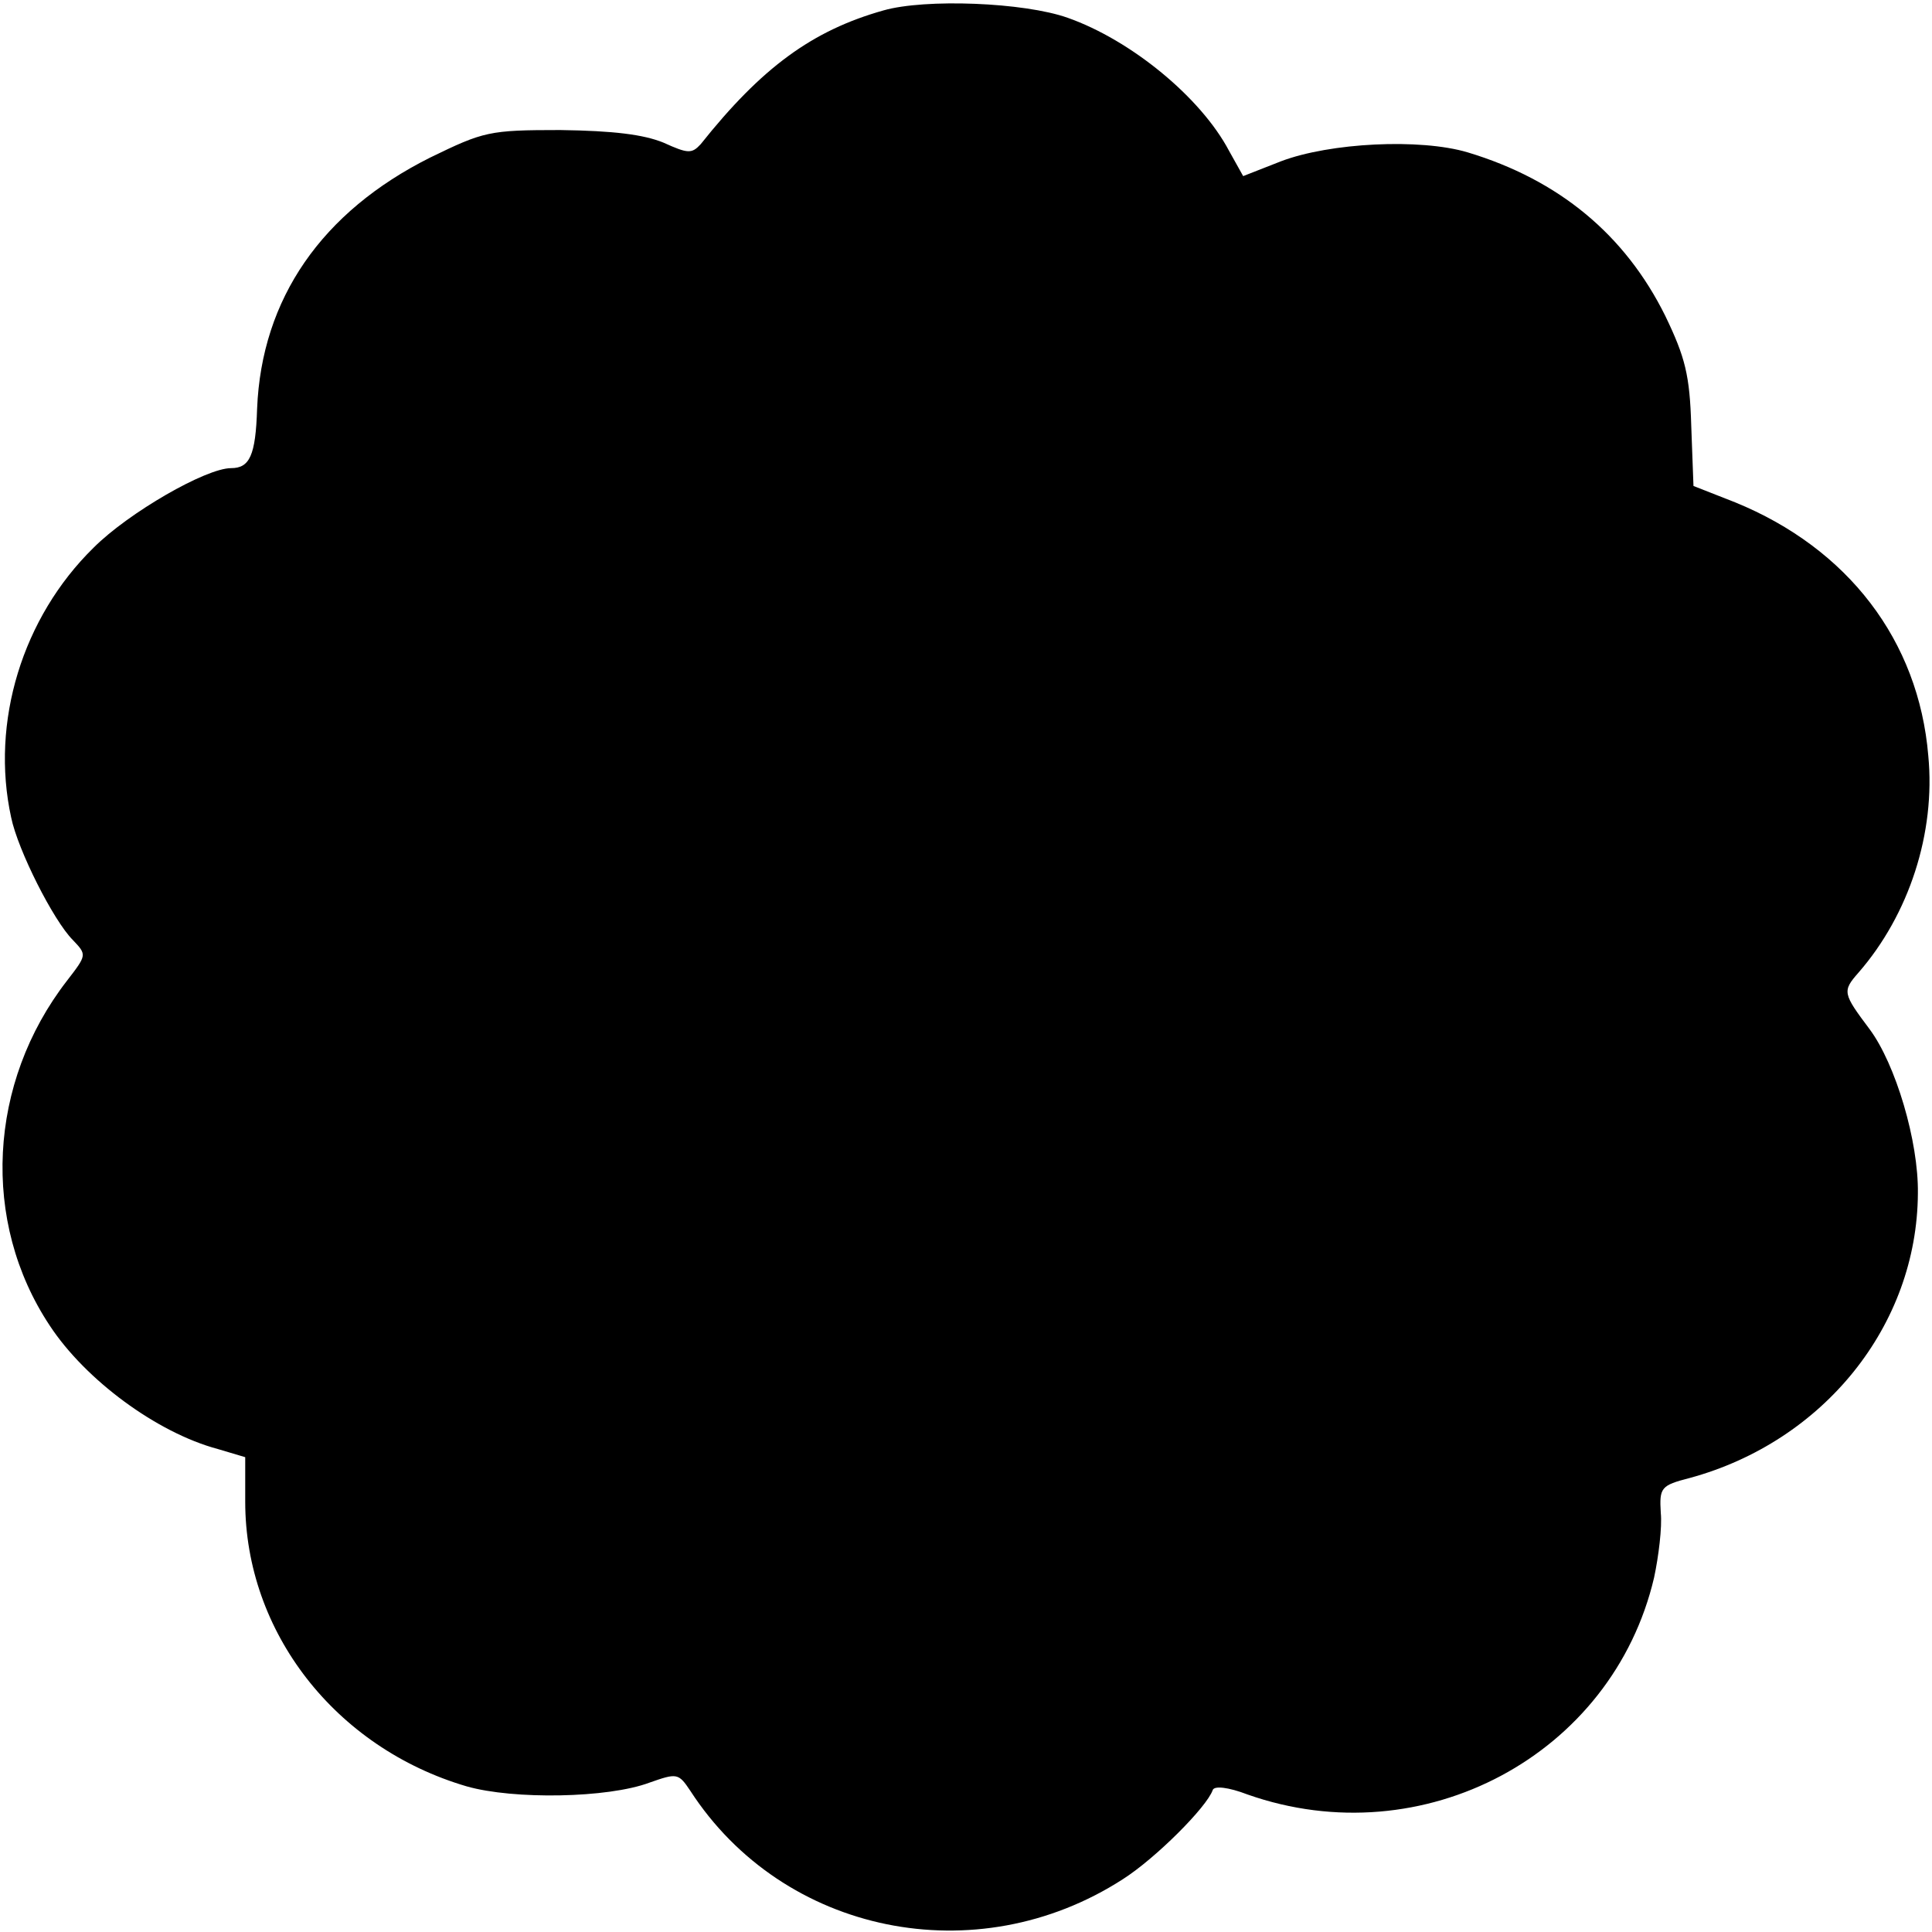
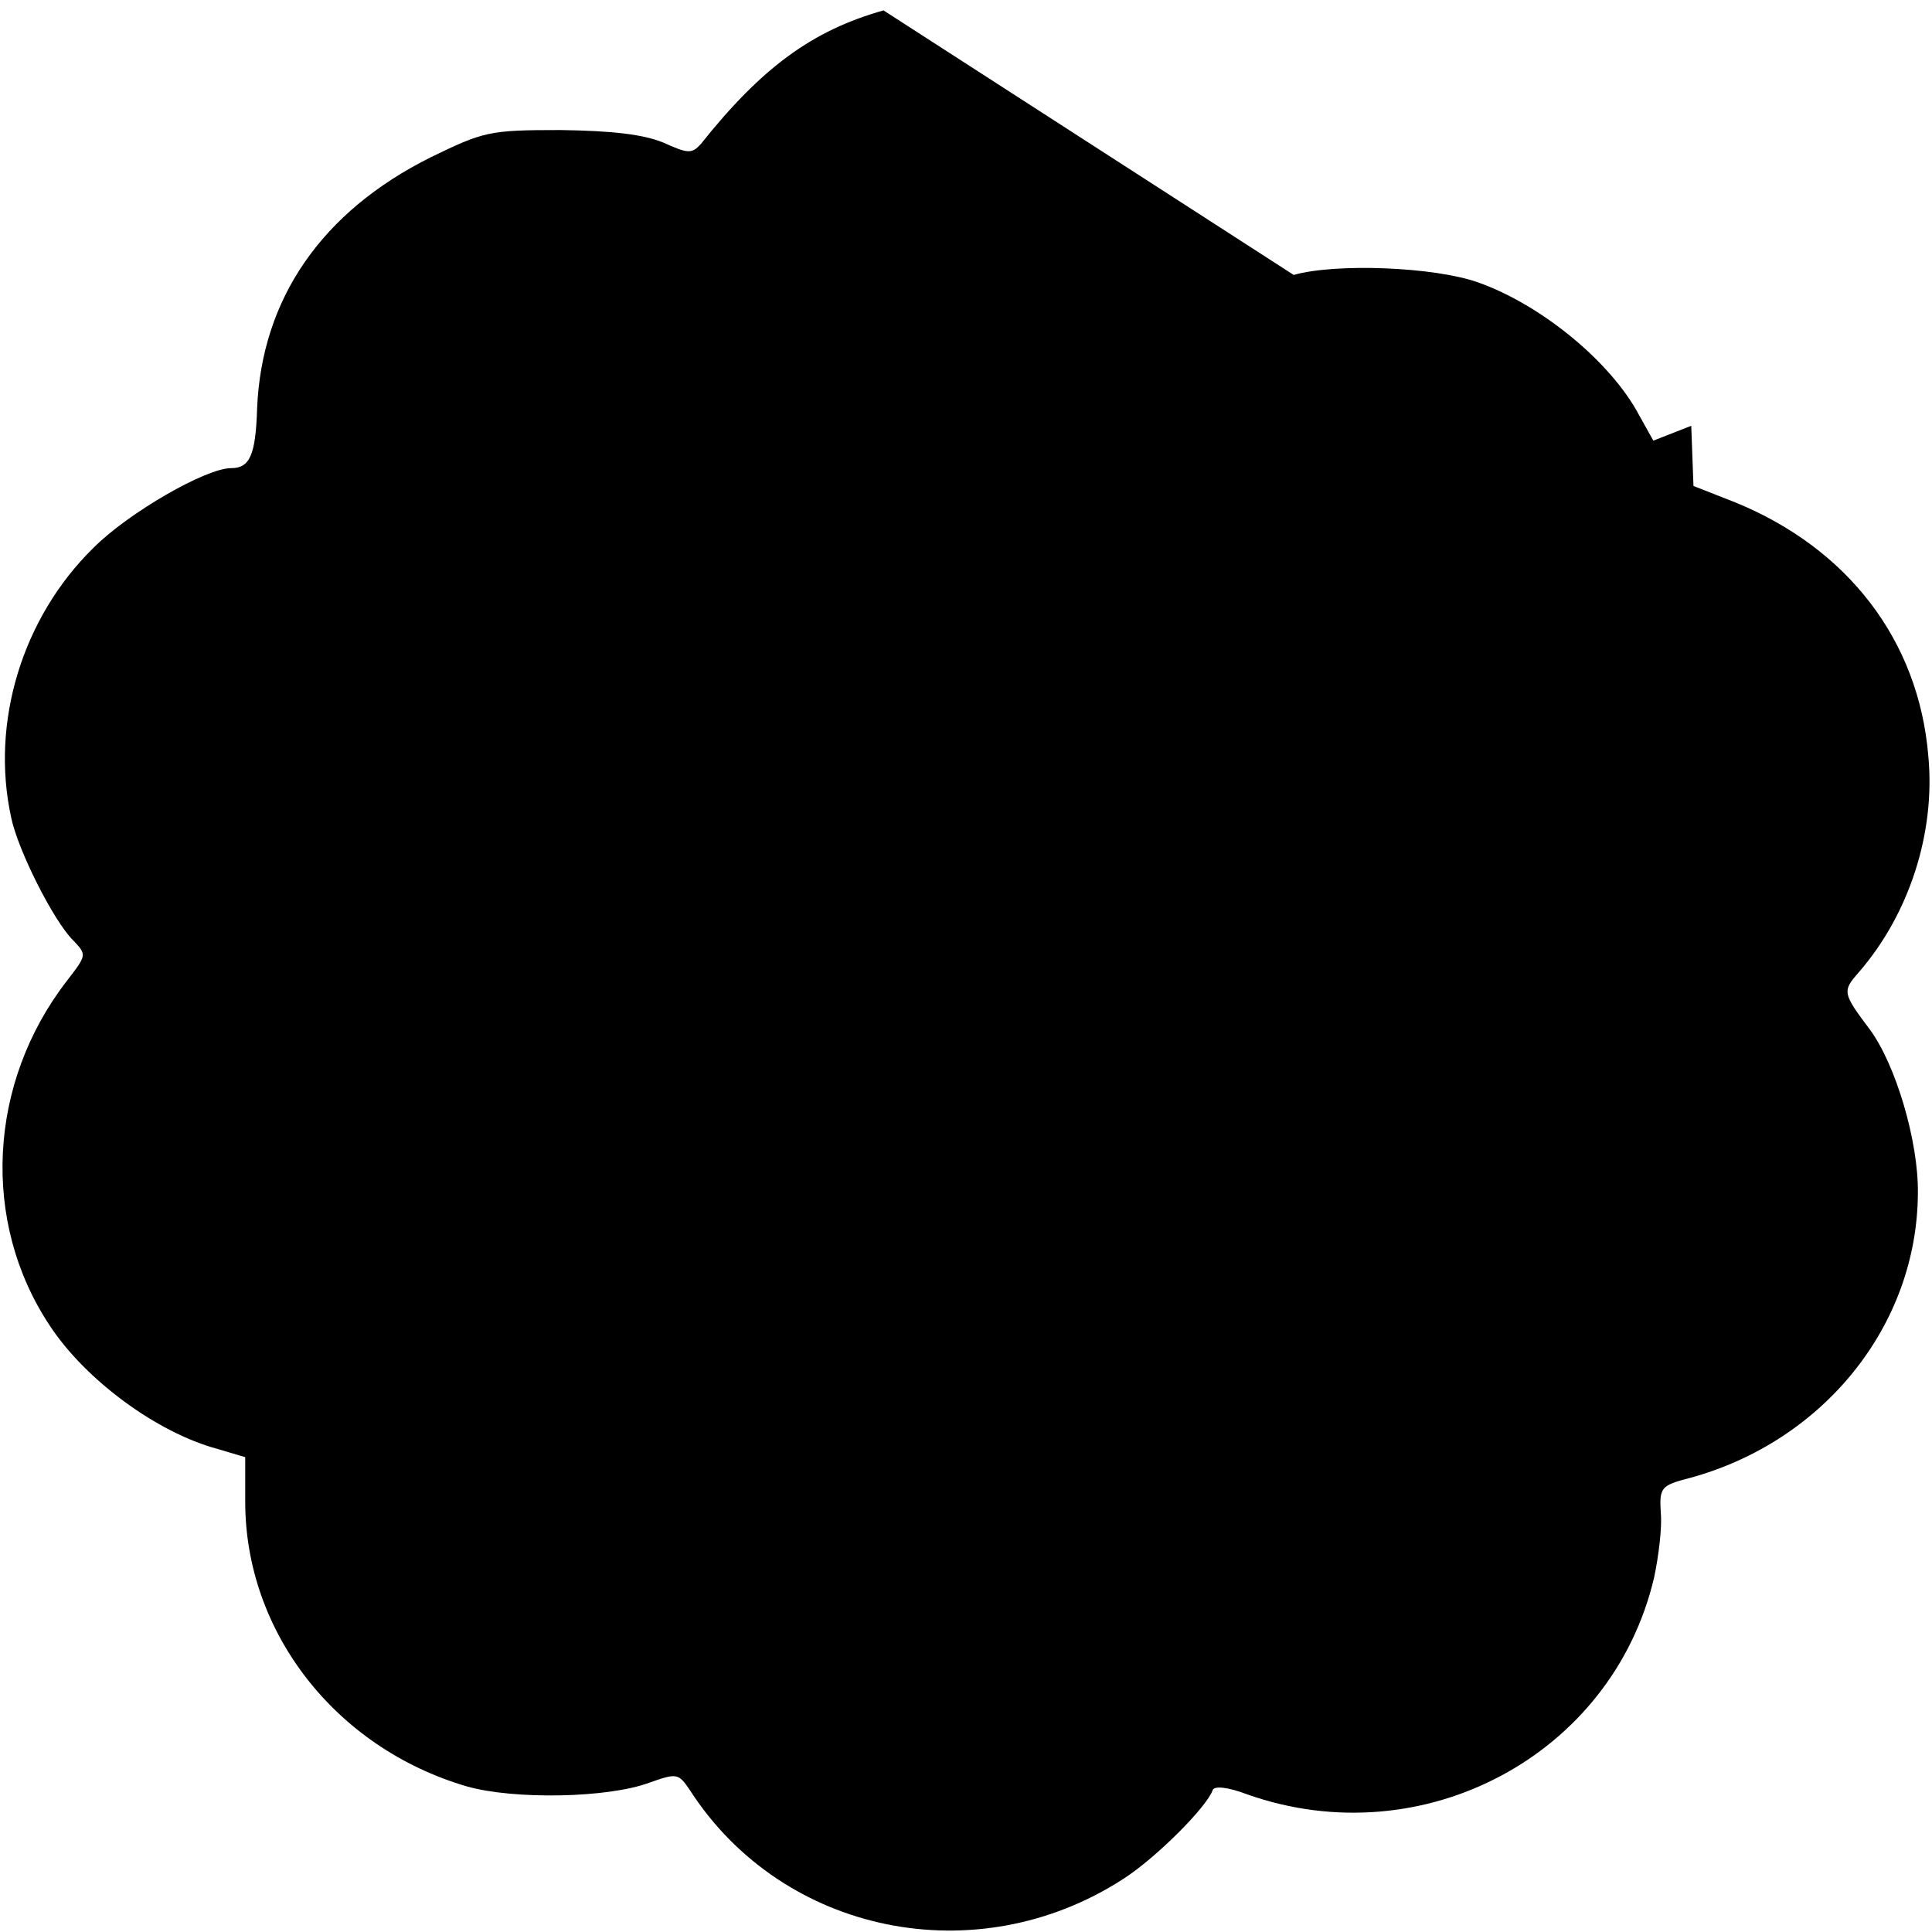
<svg xmlns="http://www.w3.org/2000/svg" version="1.0" width="260pt" height="260pt" viewBox="0 0 260 260" preserveAspectRatio="xMidYMid meet">
  <g transform="translate(0,260) scale(0.1,-0.1)" fill="#000000" stroke="none">
-     <path d="M1189 2586 c-96 -27 -164 -77 -246 -180 -12 -13 -17 -13 -50 2 -27 11 -67 16 -139 17 -96 0 -103 -2 -175 -37 -146 -73 -227 -190 -233 -338 -2 -63 -10 -80 -35 -80 -34 0 -138 -60 -185 -107 -96 -94 -139 -235 -111 -363 9 -44 57 -139 83 -165 19 -20 19 -20 -8 -55 -106 -137 -116 -324 -23 -464 48 -73 144 -144 226 -166 l37 -11 0 -60 c0 -175 121 -331 298 -383 63 -18 190 -16 246 5 37 13 39 13 55 -11 125 -193 385 -246 582 -119 44 28 113 97 121 120 2 6 21 4 47 -6 236 -83 491 53 547 292 6 28 11 68 9 87 -2 34 0 37 39 47 180 49 306 205 307 383 1 70 -30 174 -65 221 -36 48 -37 51 -15 76 68 78 104 188 94 292 -13 155 -108 279 -260 341 l-56 22 -3 81 c-2 68 -8 92 -35 148 -54 109 -143 183 -266 220 -64 19 -185 13 -251 -12 l-51 -20 -19 34 c-38 72 -132 149 -217 179 -59 21 -192 26 -248 10z" />
+     <path d="M1189 2586 c-96 -27 -164 -77 -246 -180 -12 -13 -17 -13 -50 2 -27 11 -67 16 -139 17 -96 0 -103 -2 -175 -37 -146 -73 -227 -190 -233 -338 -2 -63 -10 -80 -35 -80 -34 0 -138 -60 -185 -107 -96 -94 -139 -235 -111 -363 9 -44 57 -139 83 -165 19 -20 19 -20 -8 -55 -106 -137 -116 -324 -23 -464 48 -73 144 -144 226 -166 l37 -11 0 -60 c0 -175 121 -331 298 -383 63 -18 190 -16 246 5 37 13 39 13 55 -11 125 -193 385 -246 582 -119 44 28 113 97 121 120 2 6 21 4 47 -6 236 -83 491 53 547 292 6 28 11 68 9 87 -2 34 0 37 39 47 180 49 306 205 307 383 1 70 -30 174 -65 221 -36 48 -37 51 -15 76 68 78 104 188 94 292 -13 155 -108 279 -260 341 l-56 22 -3 81 l-51 -20 -19 34 c-38 72 -132 149 -217 179 -59 21 -192 26 -248 10z" />
  </g>
</svg>